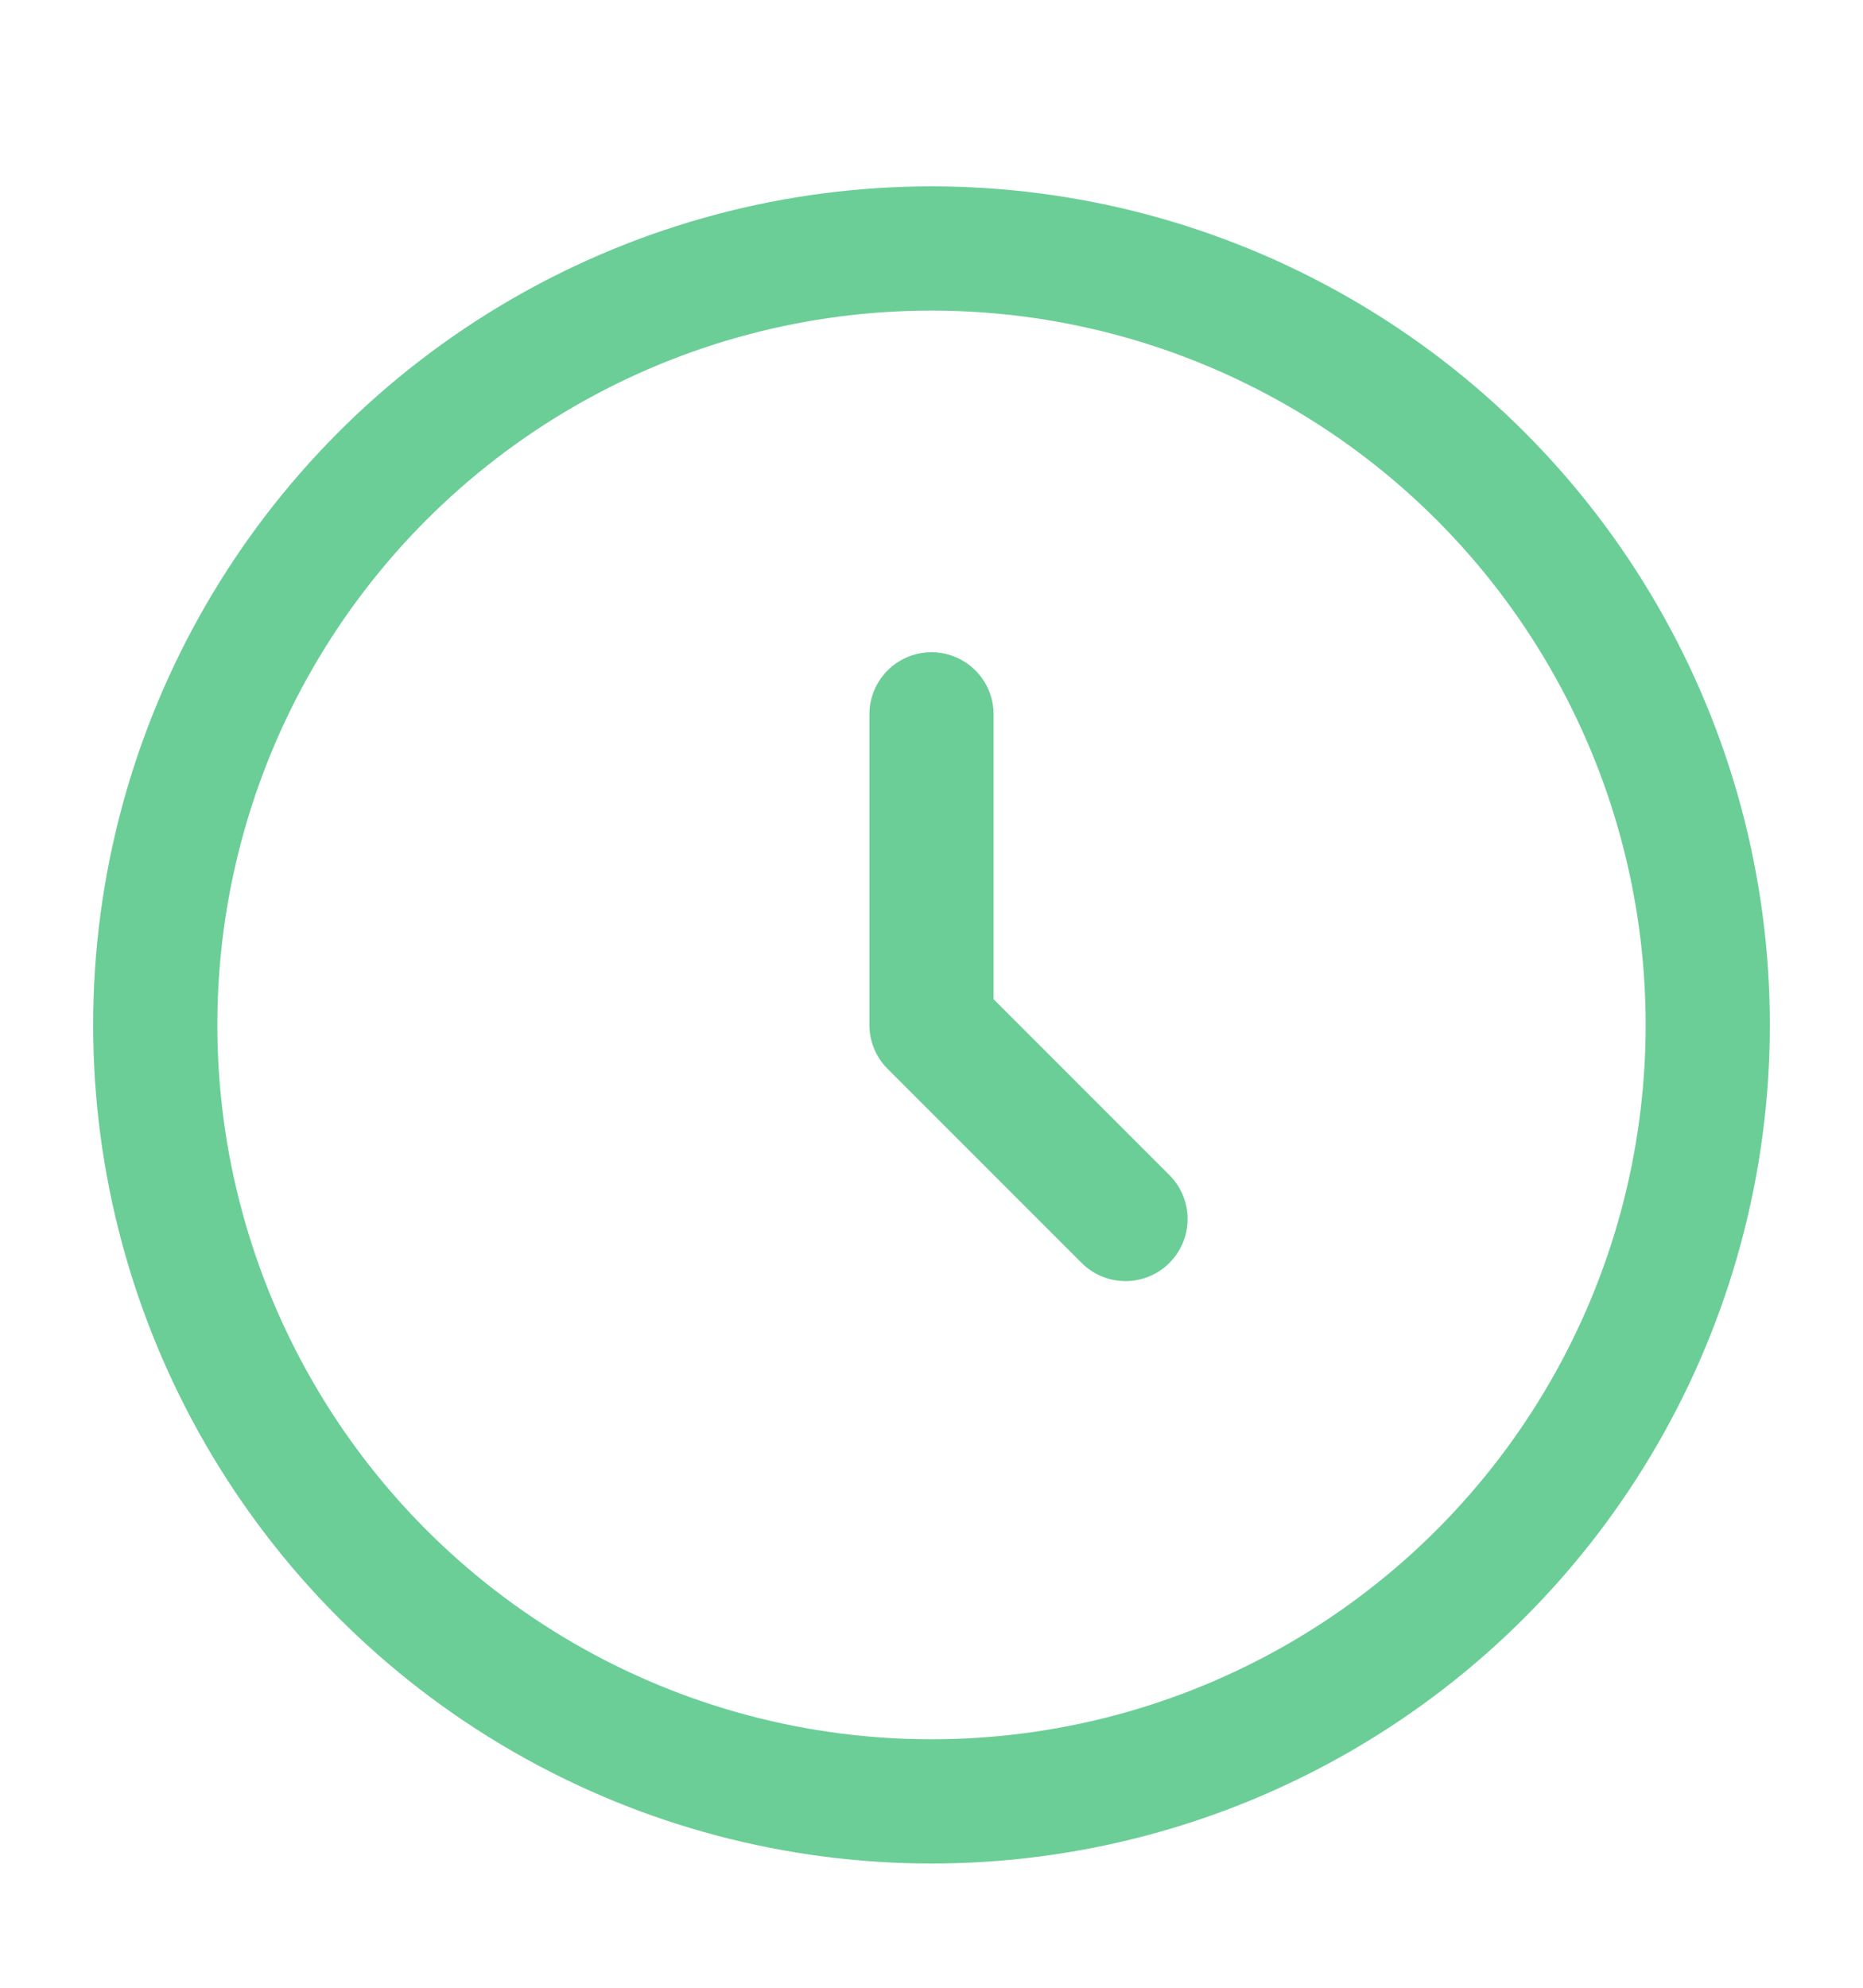
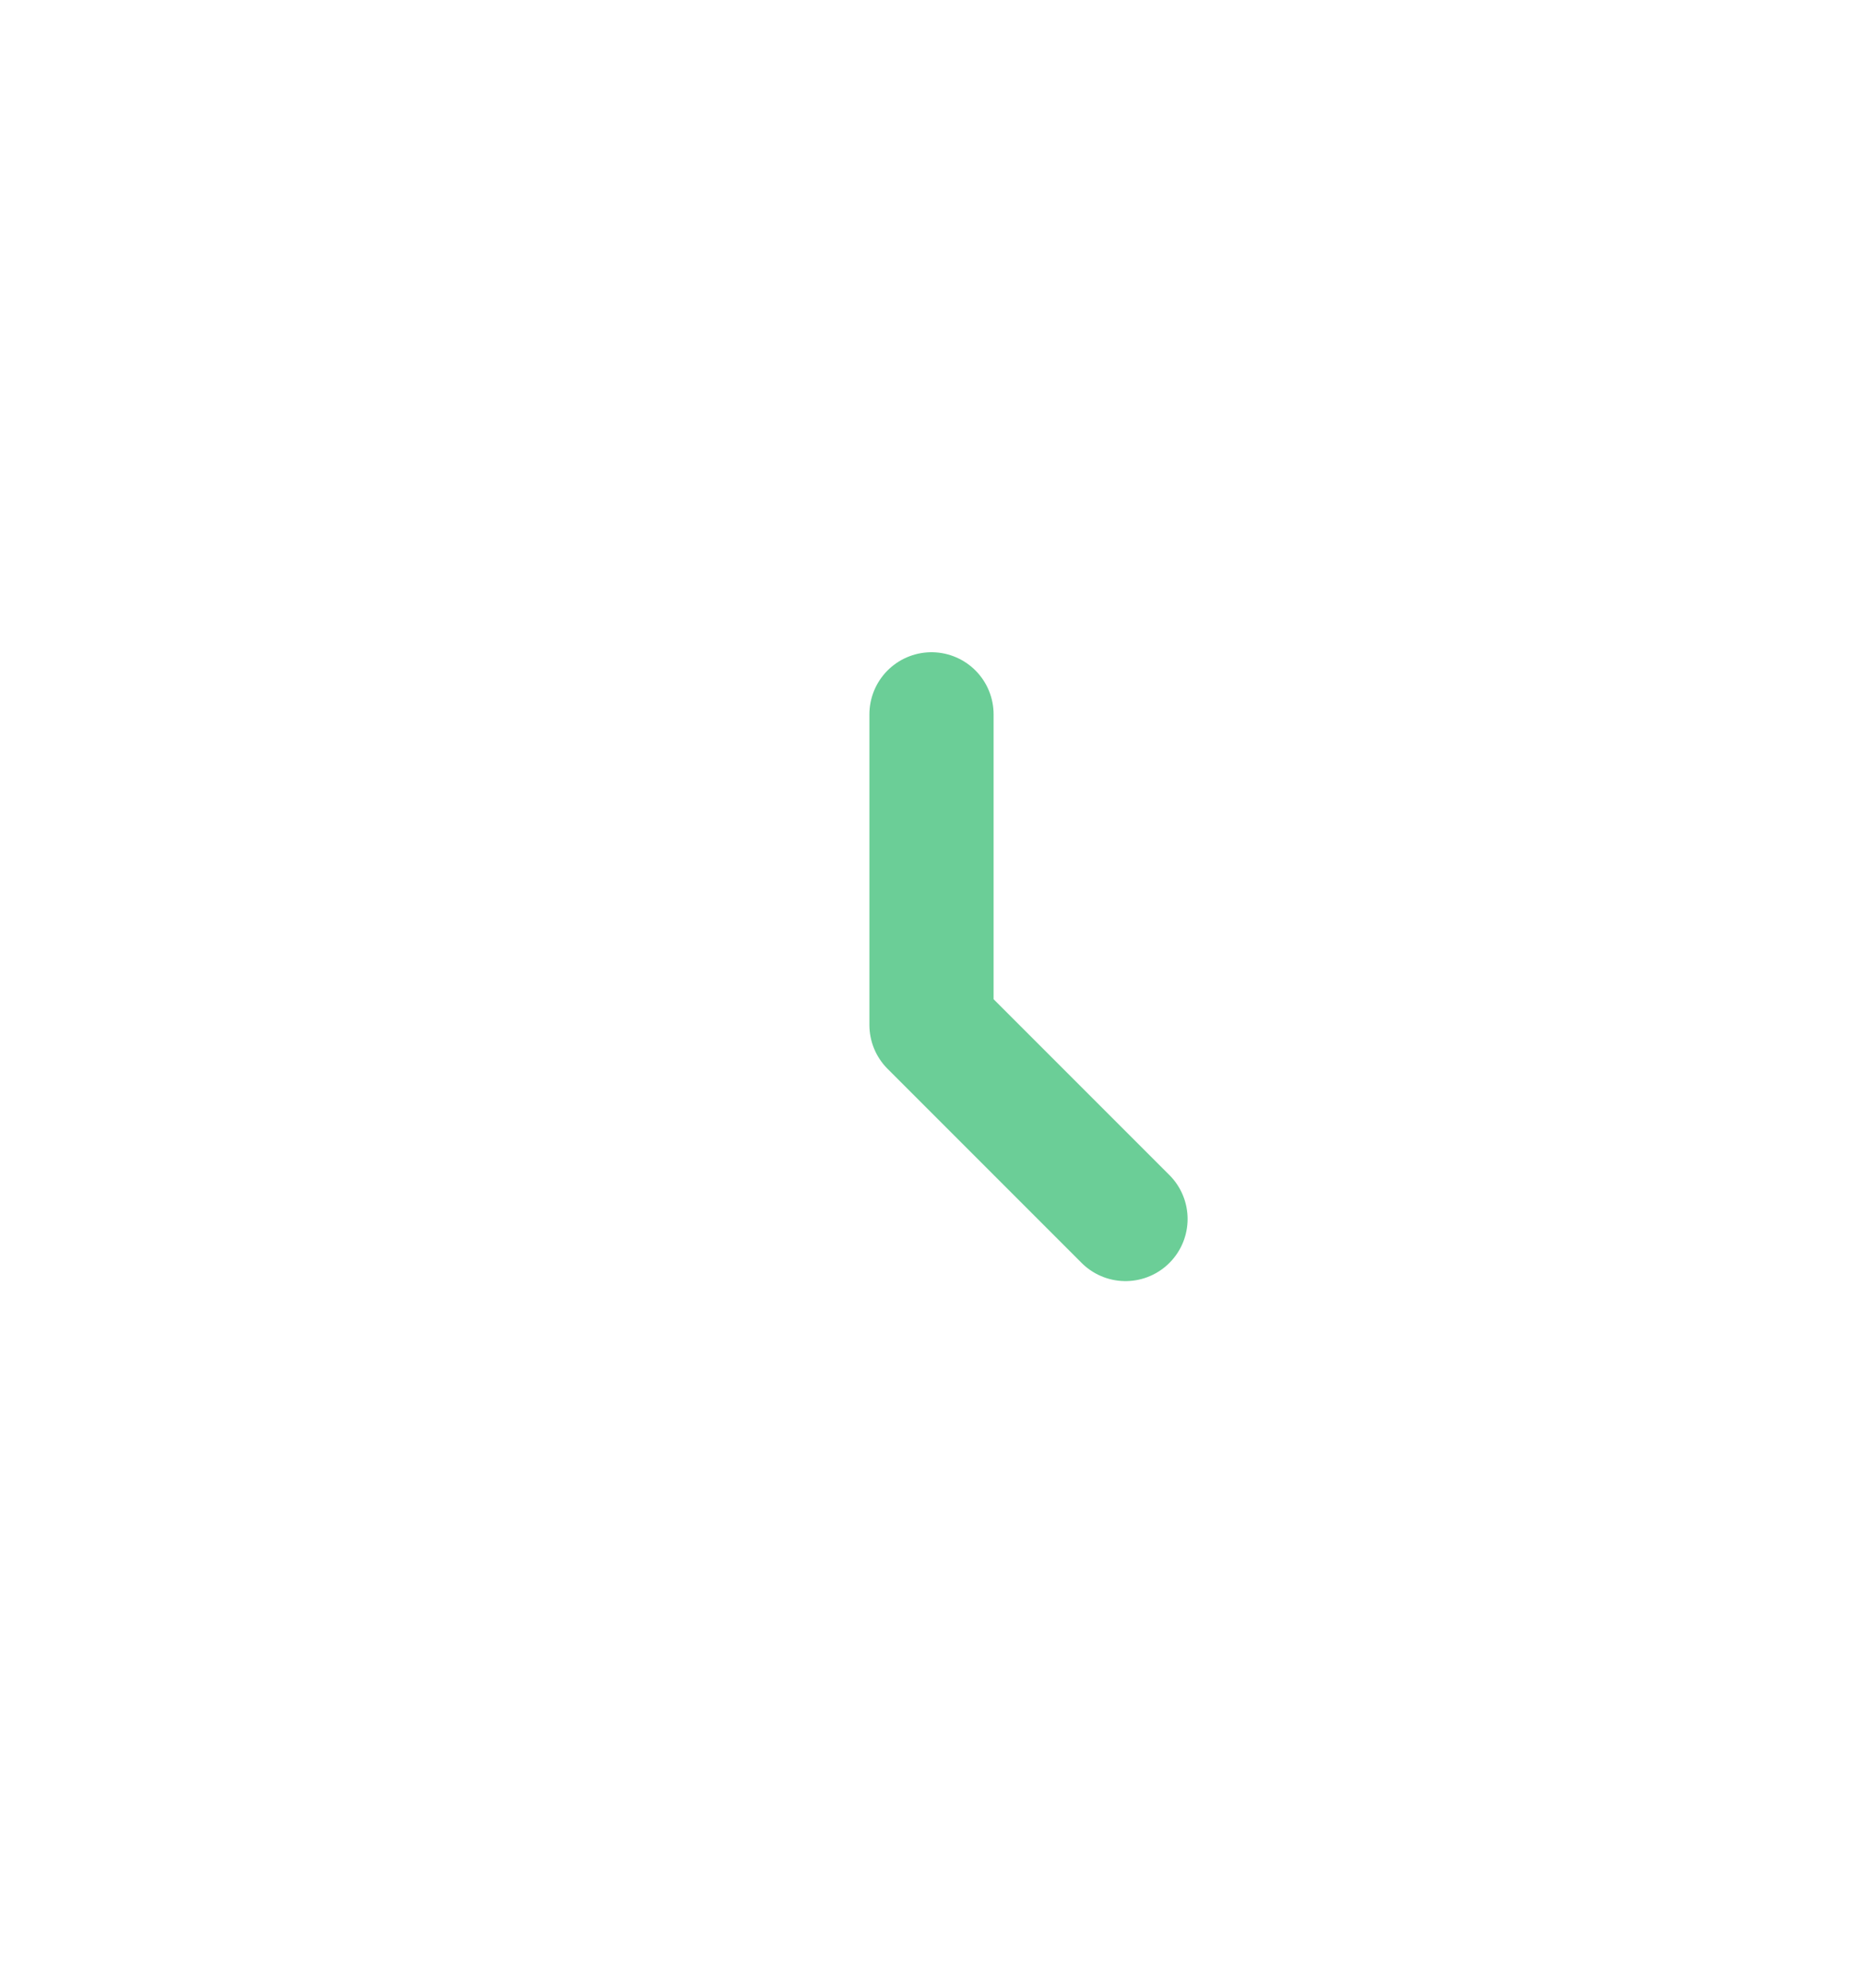
<svg xmlns="http://www.w3.org/2000/svg" width="15" height="16" viewBox="0 0 15 16" fill="none">
-   <circle cx="7.5" cy="8.25" r="6.25" stroke="#6BCE97" />
  <path d="M7.5 5.75V8.25L9.062 9.812" stroke="#6BCE97" stroke-linecap="round" stroke-linejoin="round" />
</svg>